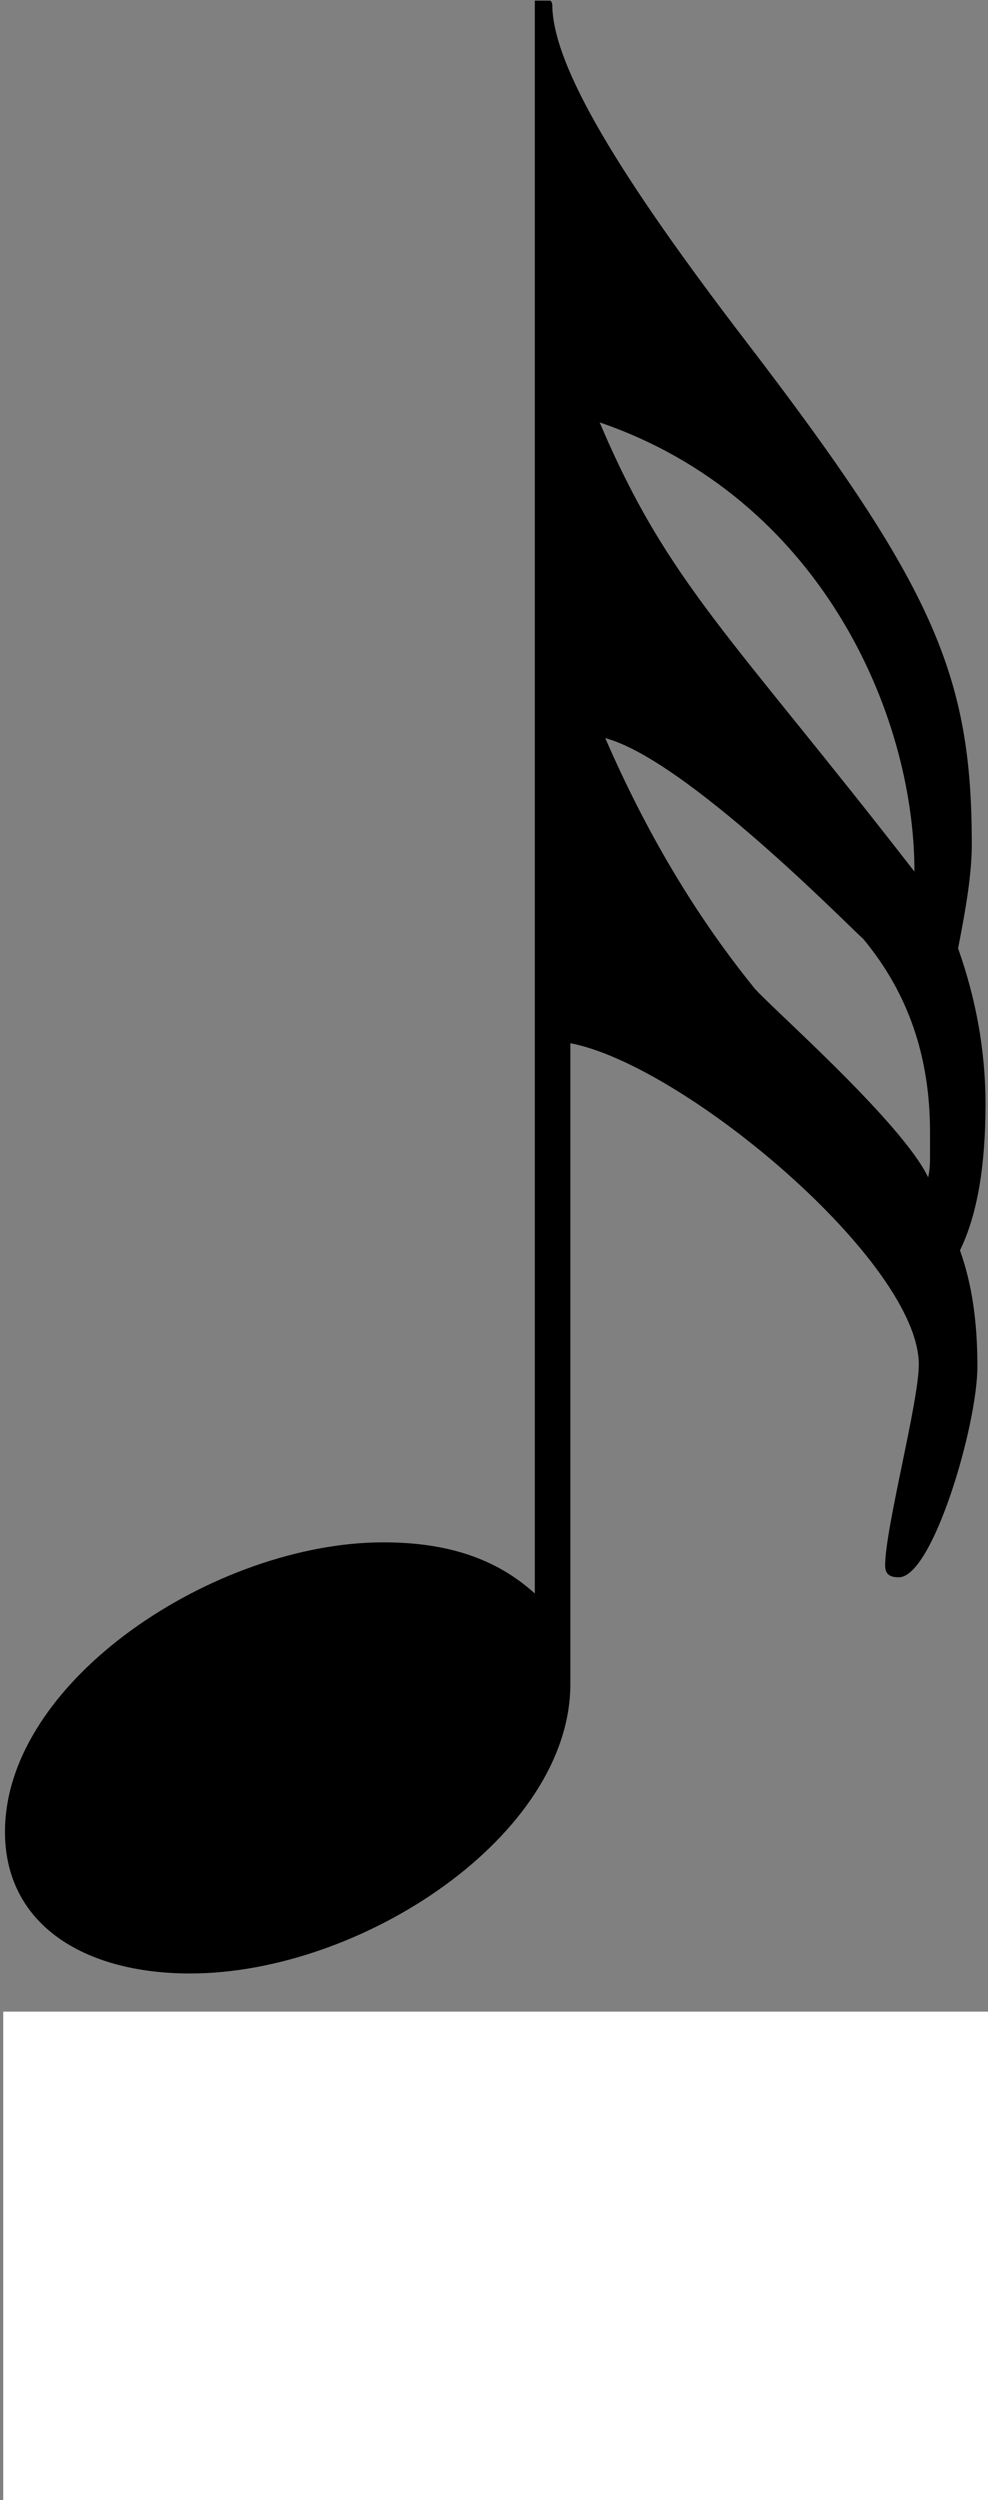
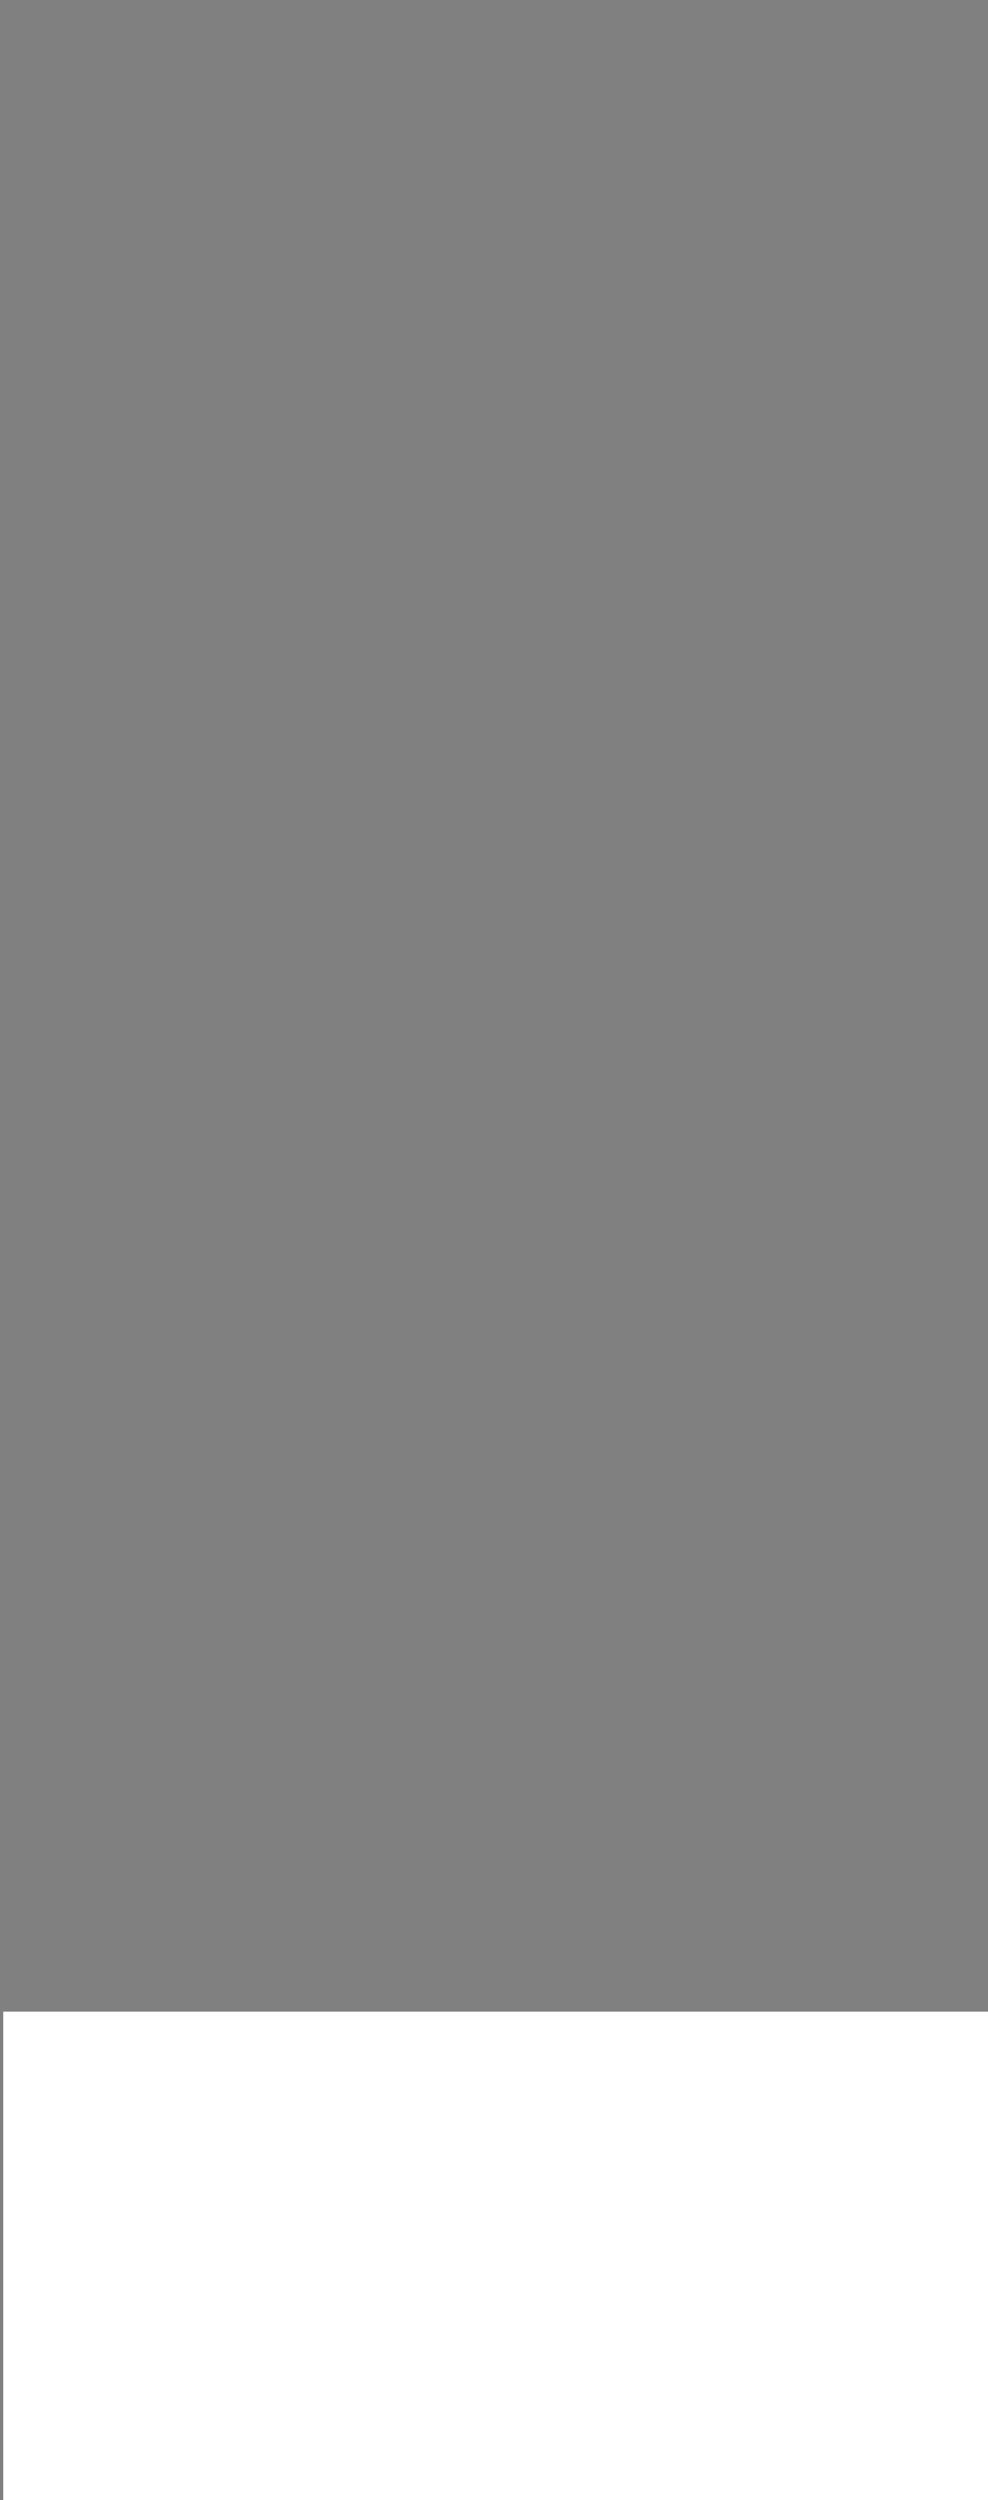
<svg xmlns="http://www.w3.org/2000/svg" xmlns:ns1="http://www.inkscape.org/namespaces/inkscape" xmlns:ns2="http://sodipodi.sourceforge.net/DTD/sodipodi-0.dtd" width="1.585mm" height="4.007mm" viewBox="0 0 1.585 4.007" version="1.1" id="svg8" ns1:version="0.92.5 (2060ec1f9f, 2020-04-08)" ns2:docname="32telnote.svg">
  <rect x="0" y="0" width="1.585" height="4.007" fill="#808080" stroke="none" />
  <defs id="defs2" />
  <ns2:namedview id="base" pagecolor="#ffffff" bordercolor="#666666" borderopacity="1.0" ns1:pageopacity="0.0" ns1:pageshadow="2" ns1:zoom="7.9195959" ns1:cx="76.175426" ns1:cy="21.743168" ns1:document-units="mm" ns1:current-layer="layer1" showgrid="false" ns1:window-width="1920" ns1:window-height="1001" ns1:window-x="-9" ns1:window-y="-9" ns1:window-maximized="1" />
  <g ns1:label="Ebene 1" ns1:groupmode="layer" id="layer1" transform="translate(-25.506,-73.149)">
    <g transform="scale(0.265)" style="font-style:normal;font-weight:normal;font-size:40px;line-height:1.25;font-family:sans-serif;letter-spacing:0px;word-spacing:0px;fill:#000000;fill-opacity:1;stroke:none" id="flowRoot17" />
    <g aria-label=" " style="font-style:normal;font-weight:normal;font-size:10.583px;line-height:1.25;font-family:sans-serif;letter-spacing:0px;word-spacing:0px;fill:#000000;fill-opacity:1;stroke:none;stroke-width:0.265" id="text27" />
    <g aria-label="y" style="font-style:normal;font-variant:normal;font-weight:normal;font-stretch:normal;font-size:3.159px;line-height:1.25;font-family:'Opus Std';-inkscape-font-specification:'Opus Std';letter-spacing:0px;word-spacing:0px;fill:#000000;fill-opacity:1;stroke:none;stroke-width:0.079" id="text33">
-       <path d="m 26.998,74.963 v 0.035 c 0,0.013 0,0.025 -0.003,0.038 -0.044,-0.092 -0.269,-0.287 -0.281,-0.306 -0.092,-0.114 -0.171,-0.246 -0.237,-0.398 0.13,0.035 0.389,0.3 0.414,0.322 0.073,0.088 0.107,0.19 0.107,0.31 z m -0.025,-0.417 c -0.294,-0.379 -0.395,-0.461 -0.505,-0.72 0.351,0.12 0.505,0.464 0.505,0.72 z m 0.092,-0.044 c 0,-0.269 -0.06,-0.411 -0.357,-0.799 -0.209,-0.272 -0.316,-0.449 -0.316,-0.547 0,0 0,-0.003 -0.003,-0.006 h -0.025 v 2.553 c -0.063,-0.057 -0.142,-0.082 -0.243,-0.082 -0.269,0 -0.607,0.221 -0.607,0.464 0,0.148 0.126,0.227 0.297,0.227 0.275,0 0.61,-0.221 0.61,-0.464 v -1.027 c 0.183,0.035 0.559,0.351 0.559,0.515 0,0.06 -0.054,0.262 -0.054,0.322 0,0.013 0.006,0.019 0.022,0.019 0.054,0 0.126,-0.243 0.126,-0.338 0,-0.073 -0.009,-0.133 -0.028,-0.186 0.028,-0.057 0.041,-0.136 0.041,-0.234 0,-0.088 -0.016,-0.171 -0.044,-0.25 0.013,-0.066 0.022,-0.12 0.022,-0.167 z" style="font-style:normal;font-variant:normal;font-weight:normal;font-stretch:normal;font-family:'Opus Text Std';-inkscape-font-specification:'Opus Text Std'" id="path9718" ns1:connector-curvature="0" />
-     </g>
+       </g>
    <path transform="matrix(0.387,0,0,0.265,-2.169,56.575)" style="fill:#ffffff" d="M 71.525,77.791 V 74.71 h 4.096 v 3.053 z" id="polygon73" ns1:connector-curvature="0" />
  </g>
</svg>